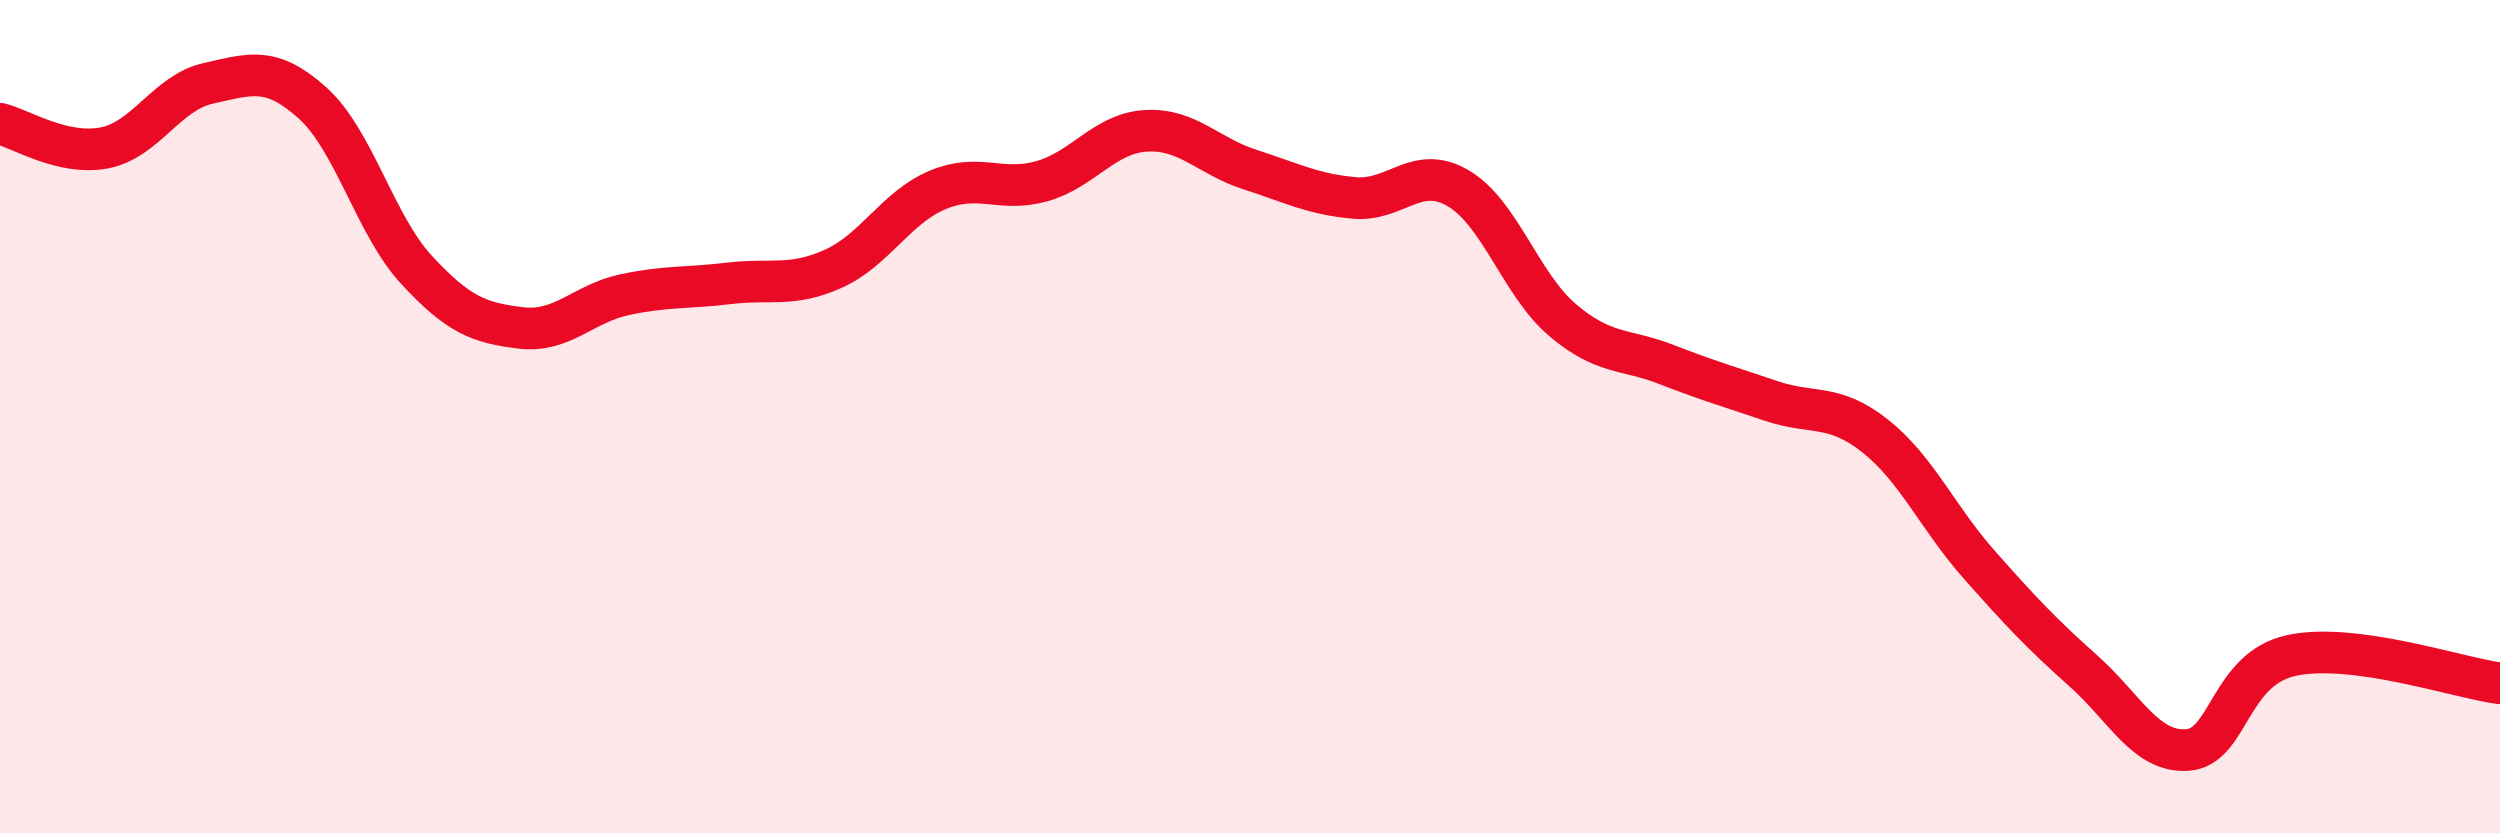
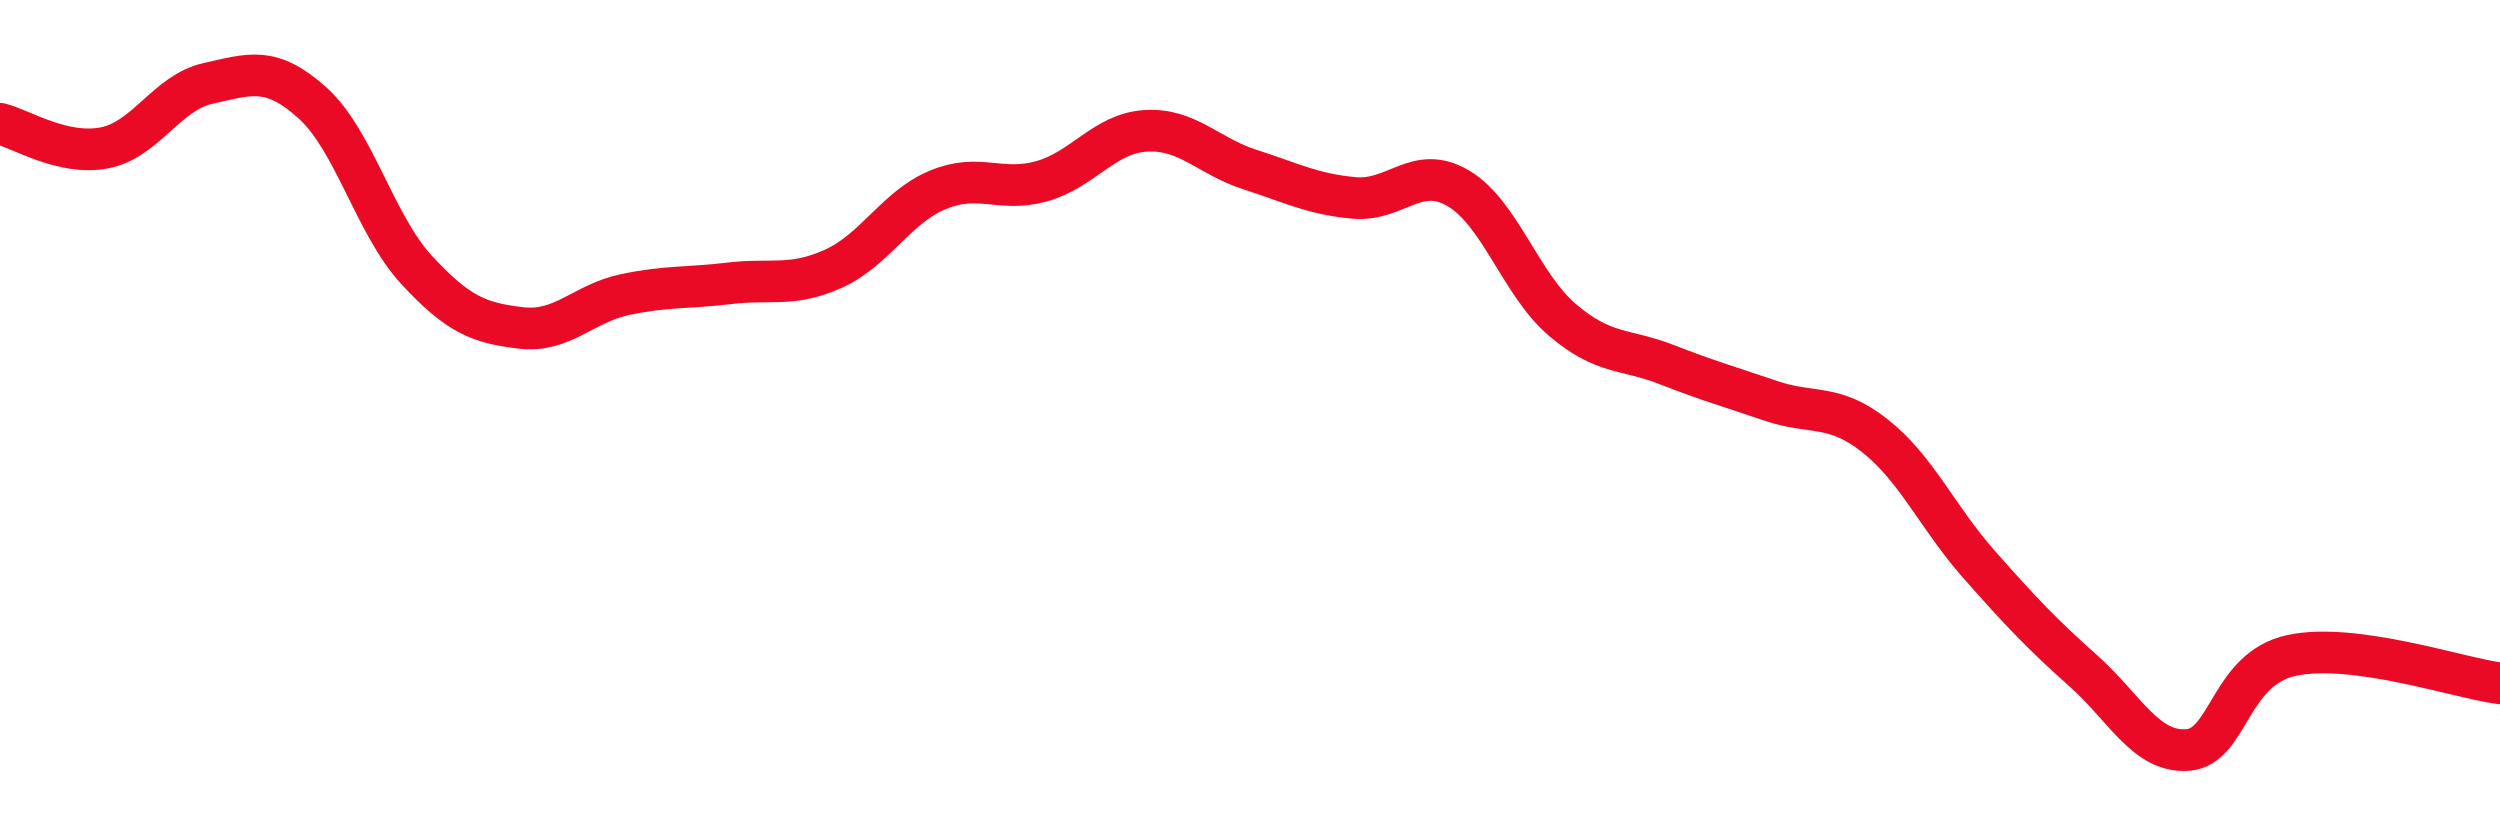
<svg xmlns="http://www.w3.org/2000/svg" width="60" height="20" viewBox="0 0 60 20">
-   <path d="M 0,2.97 C 0.5,3.09 1.5,3.74 2.5,3.55 C 3.5,3.36 4,2.22 5,2 C 6,1.78 6.5,1.57 7.5,2.47 C 8.5,3.37 9,5.4 10,6.48 C 11,7.56 11.5,7.75 12.5,7.87 C 13.5,7.99 14,7.28 15,7.07 C 16,6.86 16.5,6.92 17.5,6.8 C 18.5,6.68 19,6.9 20,6.45 C 21,6 21.5,4.98 22.5,4.56 C 23.5,4.14 24,4.63 25,4.35 C 26,4.07 26.5,3.2 27.5,3.14 C 28.5,3.08 29,3.75 30,4.07 C 31,4.39 31.5,4.66 32.5,4.75 C 33.5,4.84 34,3.93 35,4.52 C 36,5.11 36.5,6.83 37.5,7.68 C 38.5,8.53 39,8.36 40,8.75 C 41,9.14 41.5,9.28 42.5,9.62 C 43.5,9.96 44,9.67 45,10.46 C 46,11.25 46.5,12.42 47.5,13.55 C 48.5,14.68 49,15.21 50,16.1 C 51,16.99 51.5,18.07 52.5,18 C 53.5,17.93 53.5,16.05 55,15.73 C 56.5,15.41 59,16.27 60,16.4L60 20L0 20Z" fill="#EB0A25" opacity="0.1" stroke-linecap="round" stroke-linejoin="round" />
  <path d="M 0,2.97 C 0.5,3.09 1.5,3.74 2.5,3.55 C 3.5,3.36 4,2.22 5,2 C 6,1.78 6.5,1.57 7.5,2.47 C 8.5,3.37 9,5.4 10,6.48 C 11,7.56 11.5,7.75 12.5,7.87 C 13.5,7.99 14,7.28 15,7.07 C 16,6.86 16.5,6.92 17.5,6.8 C 18.5,6.68 19,6.9 20,6.45 C 21,6 21.5,4.98 22.5,4.56 C 23.5,4.14 24,4.63 25,4.35 C 26,4.07 26.5,3.2 27.5,3.14 C 28.5,3.08 29,3.75 30,4.07 C 31,4.39 31.5,4.66 32.5,4.75 C 33.5,4.84 34,3.93 35,4.52 C 36,5.11 36.5,6.83 37.5,7.68 C 38.5,8.53 39,8.36 40,8.75 C 41,9.14 41.5,9.28 42.5,9.62 C 43.5,9.96 44,9.67 45,10.46 C 46,11.25 46.5,12.42 47.5,13.55 C 48.5,14.68 49,15.21 50,16.1 C 51,16.99 51.5,18.07 52.5,18 C 53.5,17.93 53.5,16.05 55,15.73 C 56.5,15.41 59,16.27 60,16.4" stroke="#EB0A25" stroke-width="1" fill="none" stroke-linecap="round" stroke-linejoin="round" />
</svg>